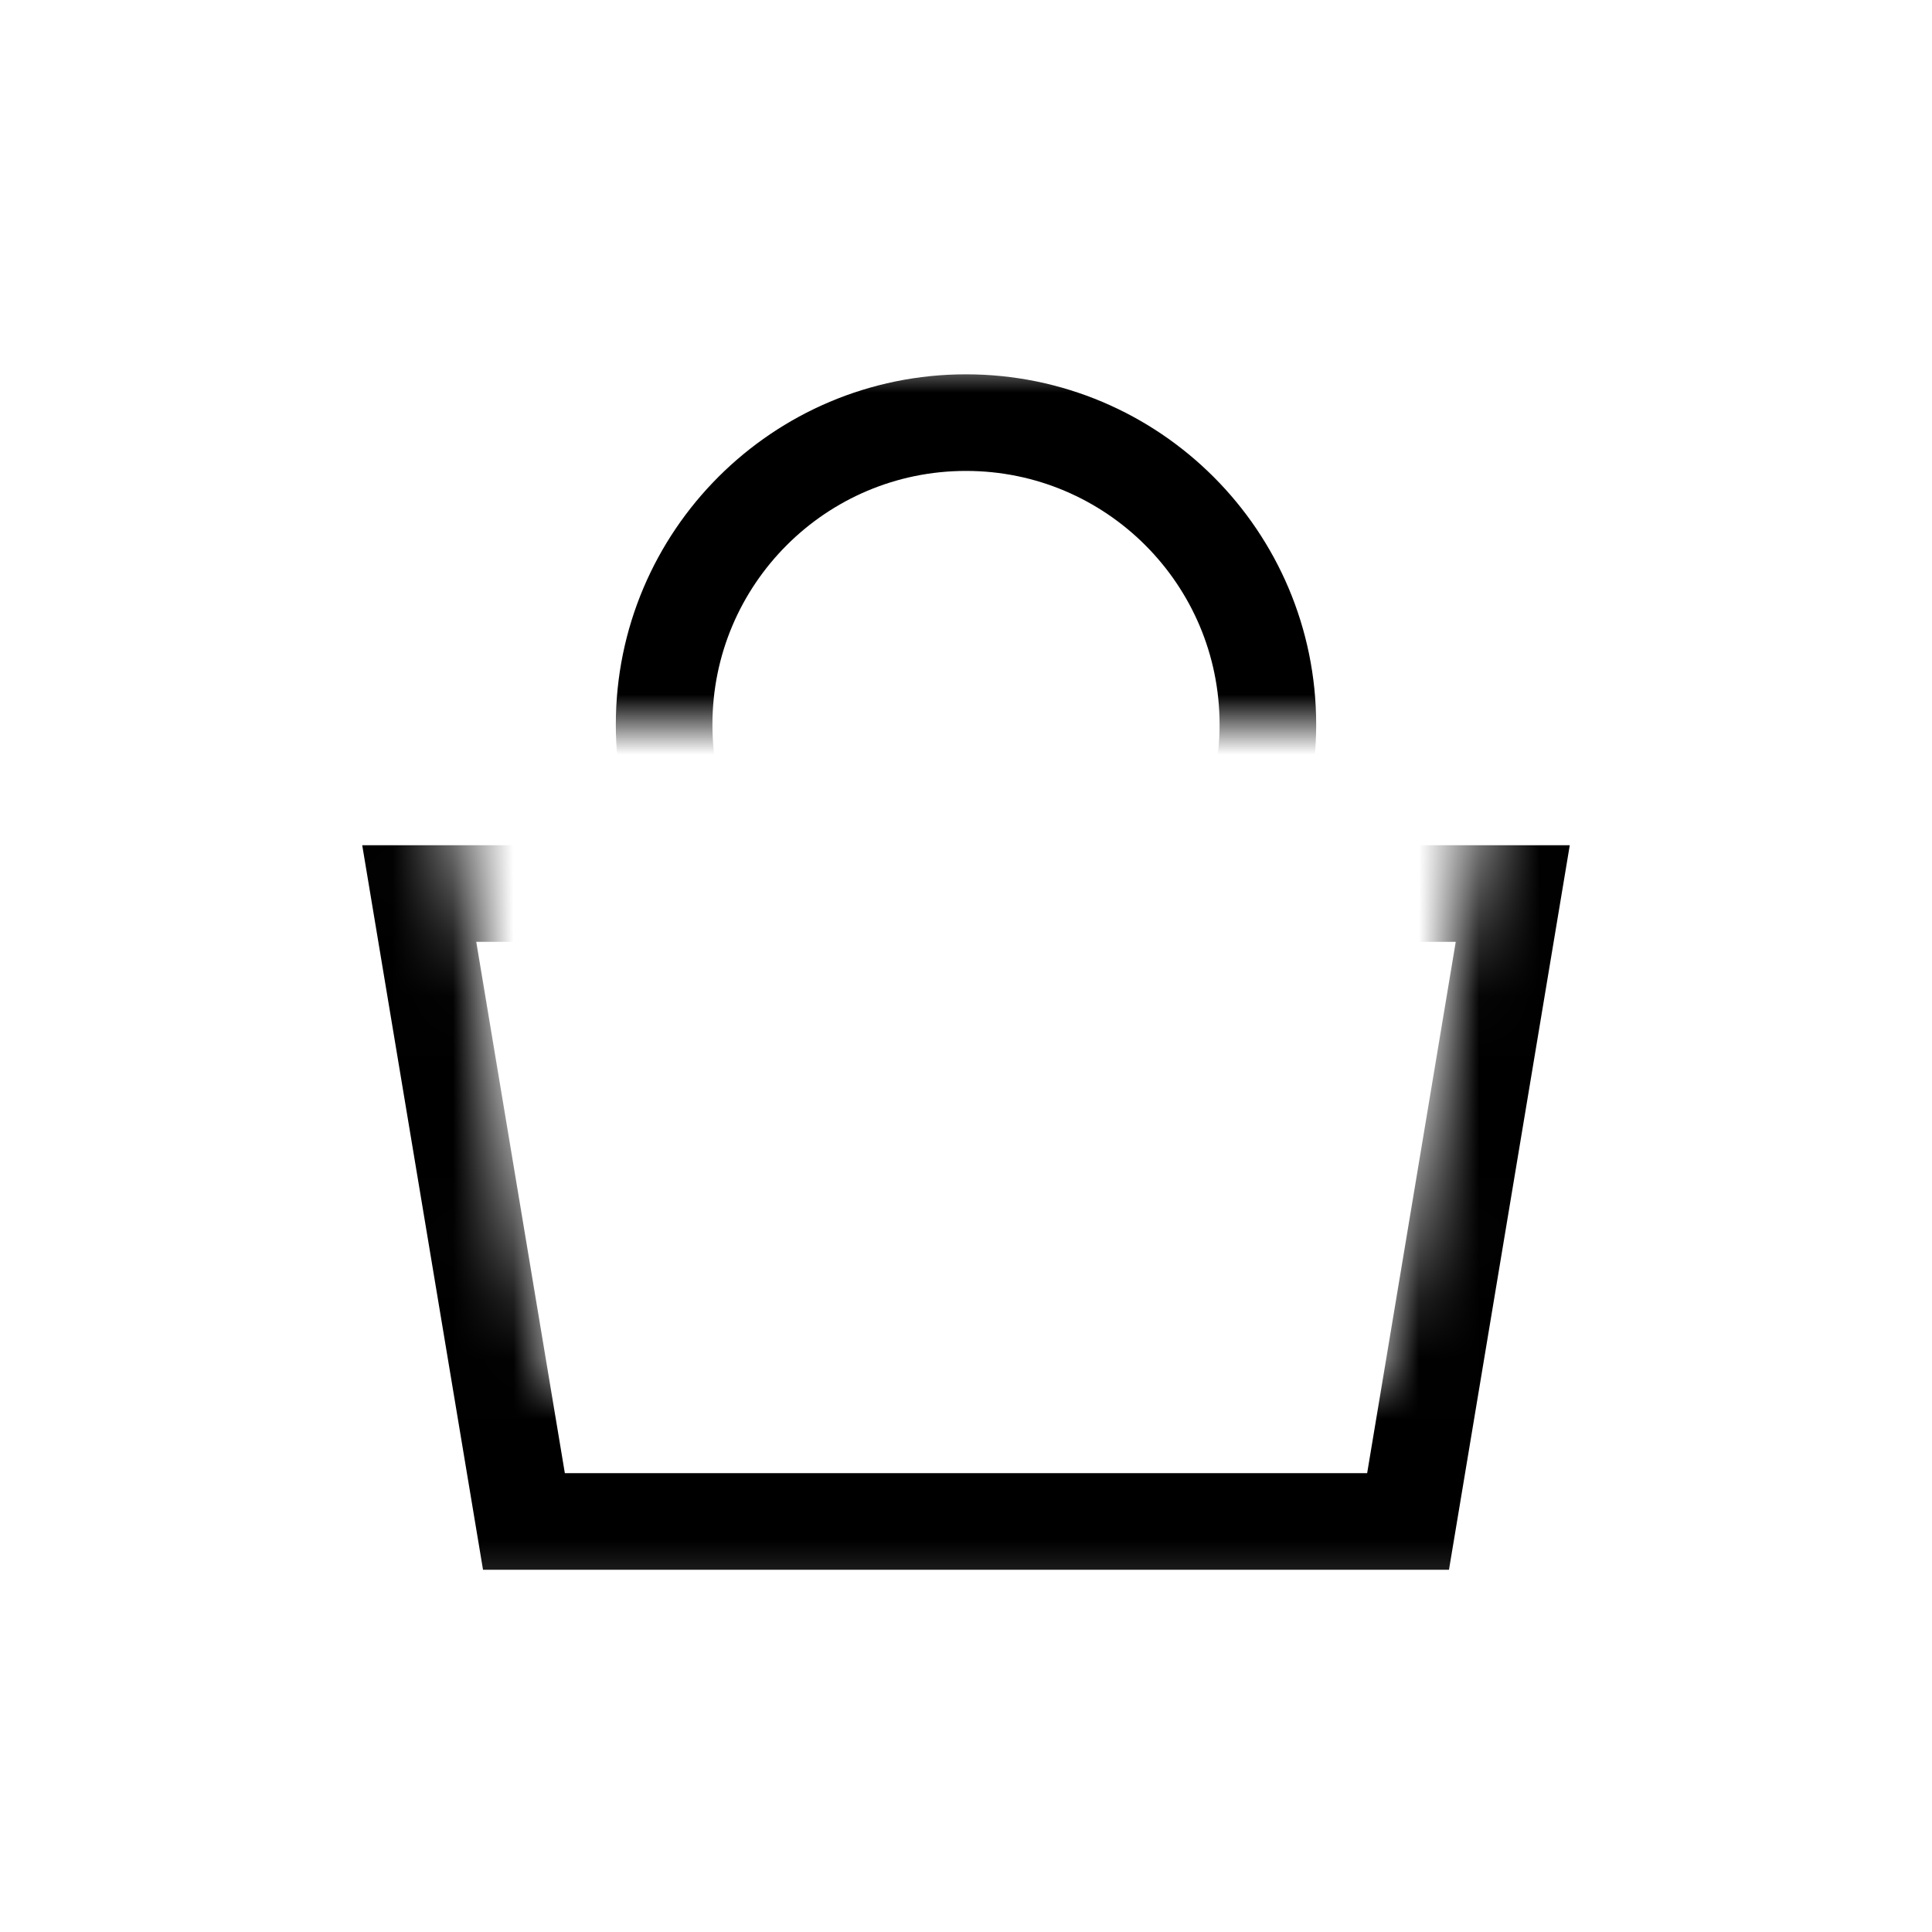
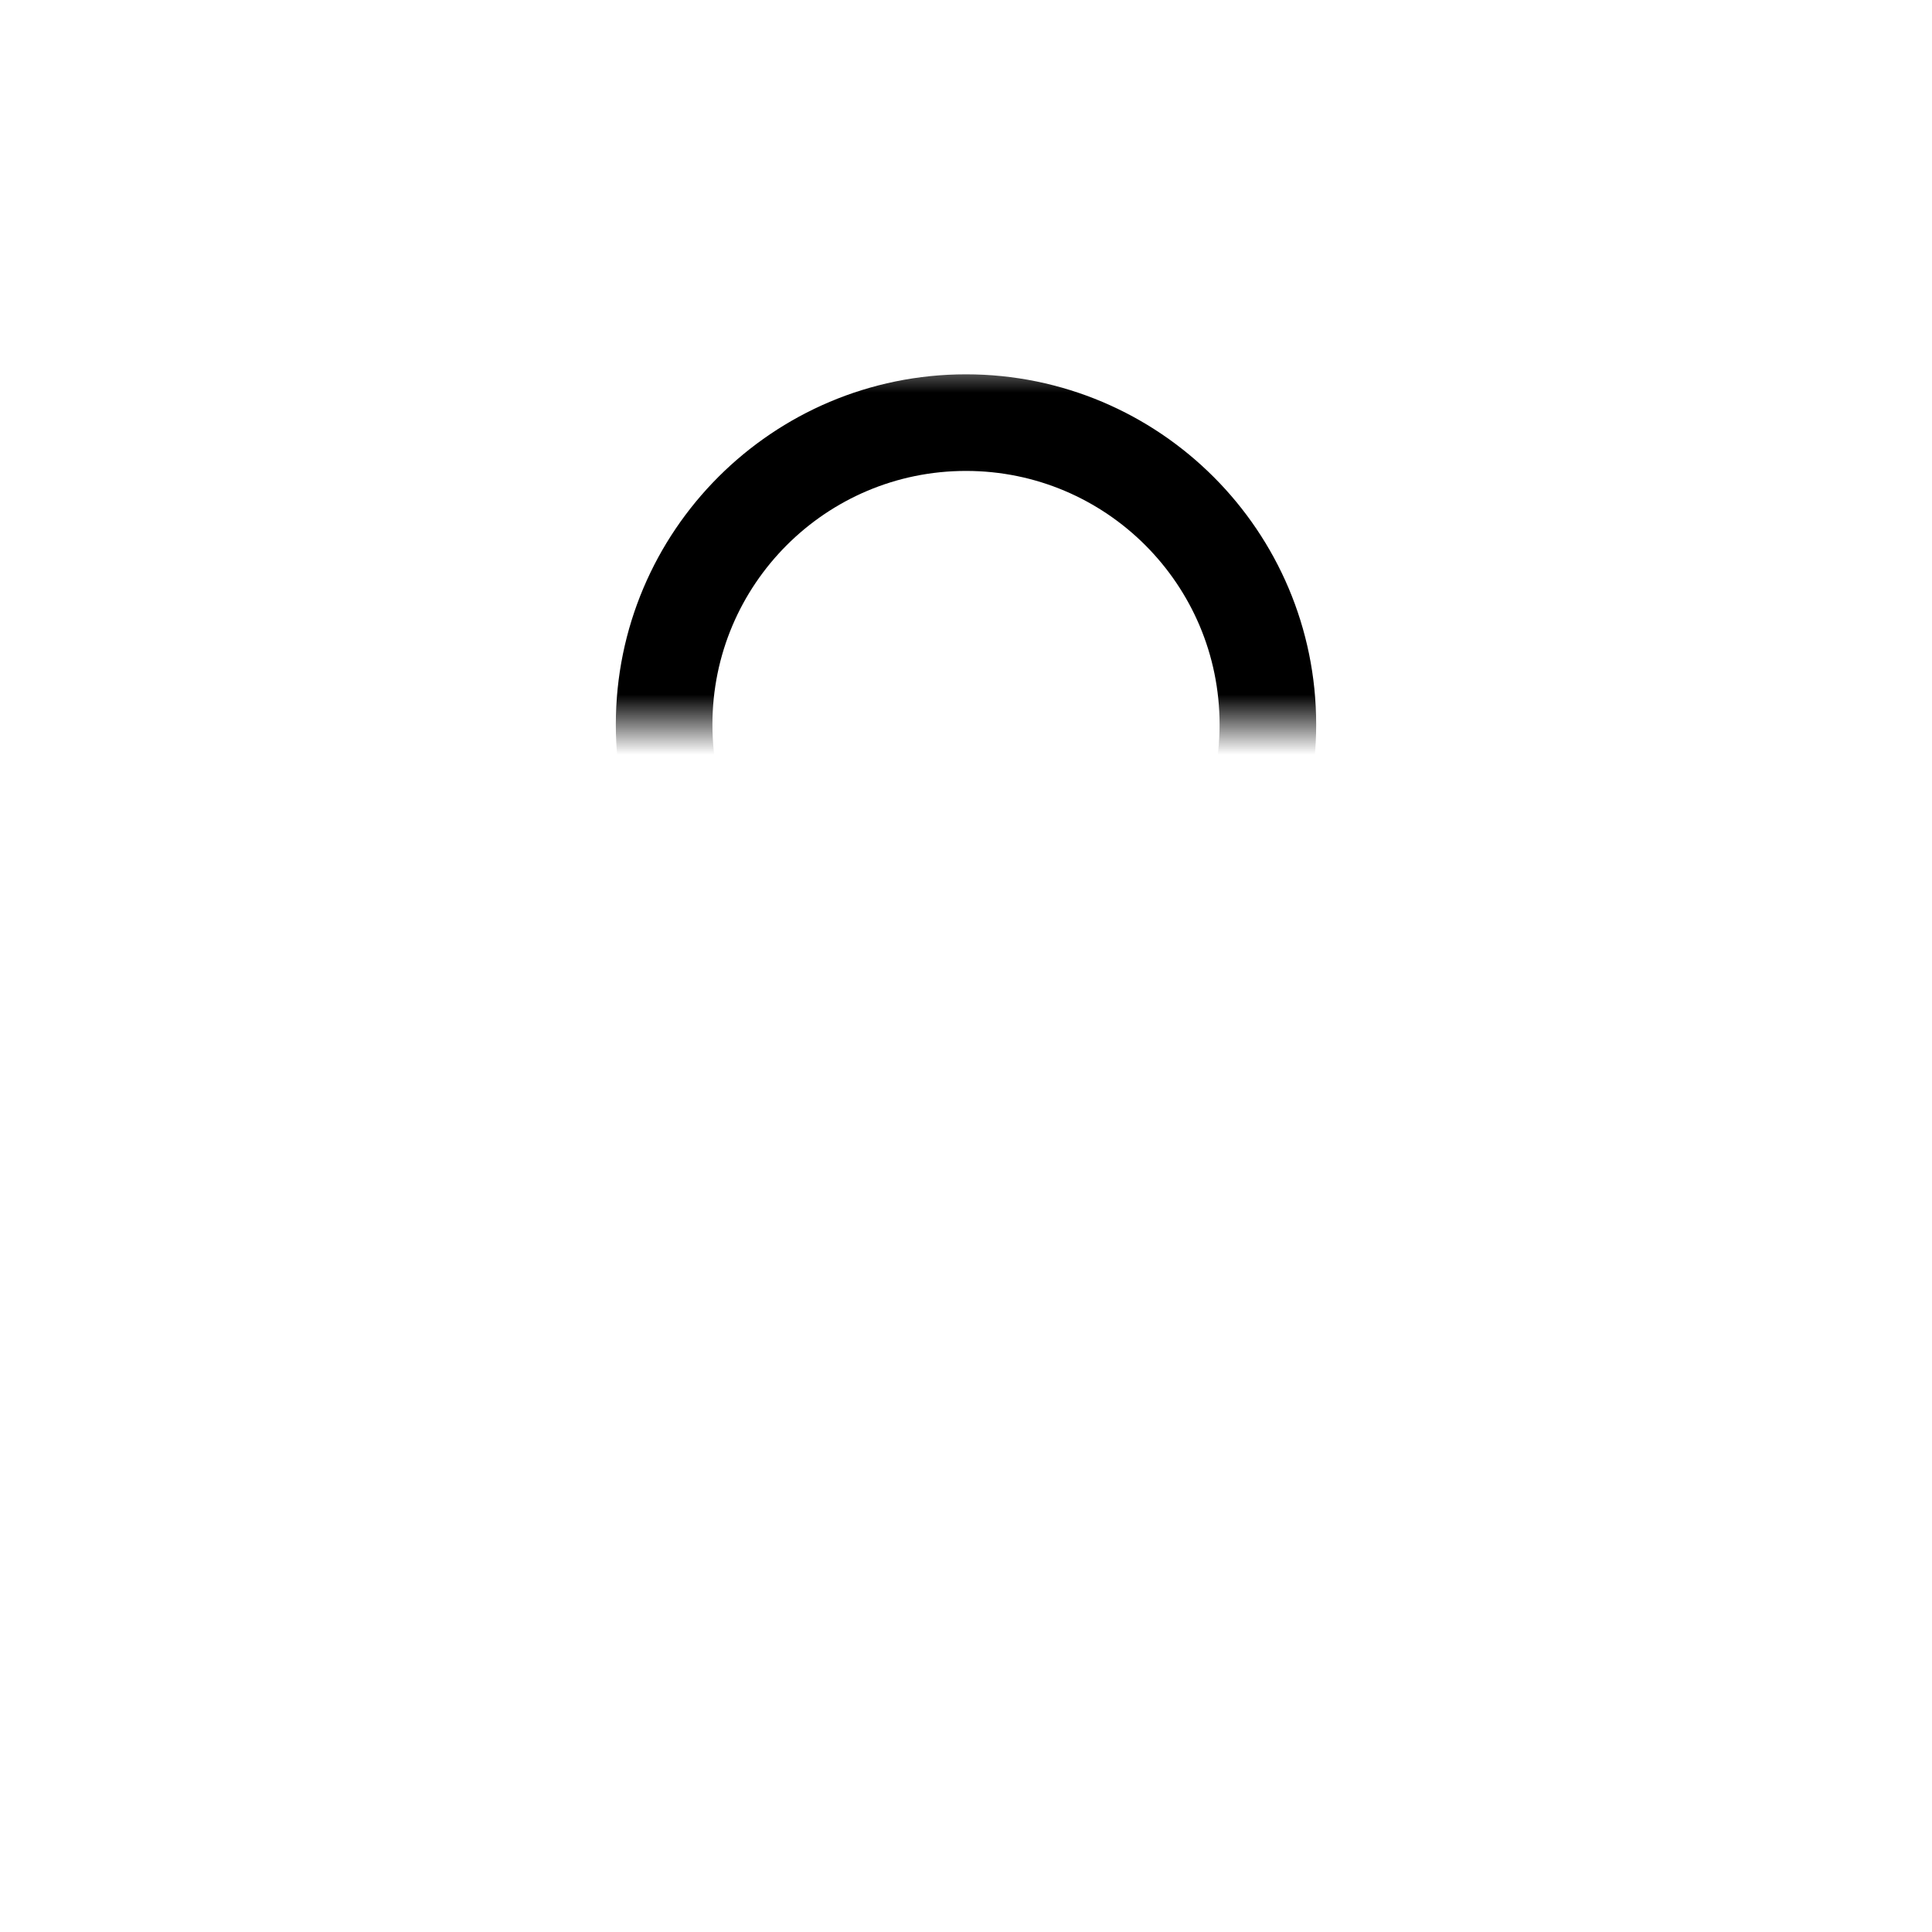
<svg xmlns="http://www.w3.org/2000/svg" width="32" height="32" viewBox="0 0 32 32" fill="none">
  <mask id="mask0" maskUnits="userSpaceOnUse" x="3" y="11" width="26" height="16">
-     <path d="M6.434 12L8.426 23.667H23.567L25.6 12H28V26H4V12H6.434Z" fill="white" stroke="white" stroke-width="1.6" />
-   </mask>
+     </mask>
  <g mask="url(#mask0)">
-     <path d="M8.678 25.2L6.944 14.8H25.056L23.322 25.2H8.678Z" stroke="black" stroke-width="1.6" />
-   </g>
+     </g>
  <mask id="mask1" maskUnits="userSpaceOnUse" x="6" y="6" width="20" height="6">
    <rect x="6" y="6" width="20" height="6" fill="white" />
  </mask>
  <g mask="url(#mask1)">
    <path d="M16 17C18.761 17 21 14.761 21 12C21 9.239 18.761 7 16 7C13.239 7 11 9.239 11 12C11 14.761 13.239 17 16 17Z" stroke="black" stroke-width="1.6" />
  </g>
</svg>